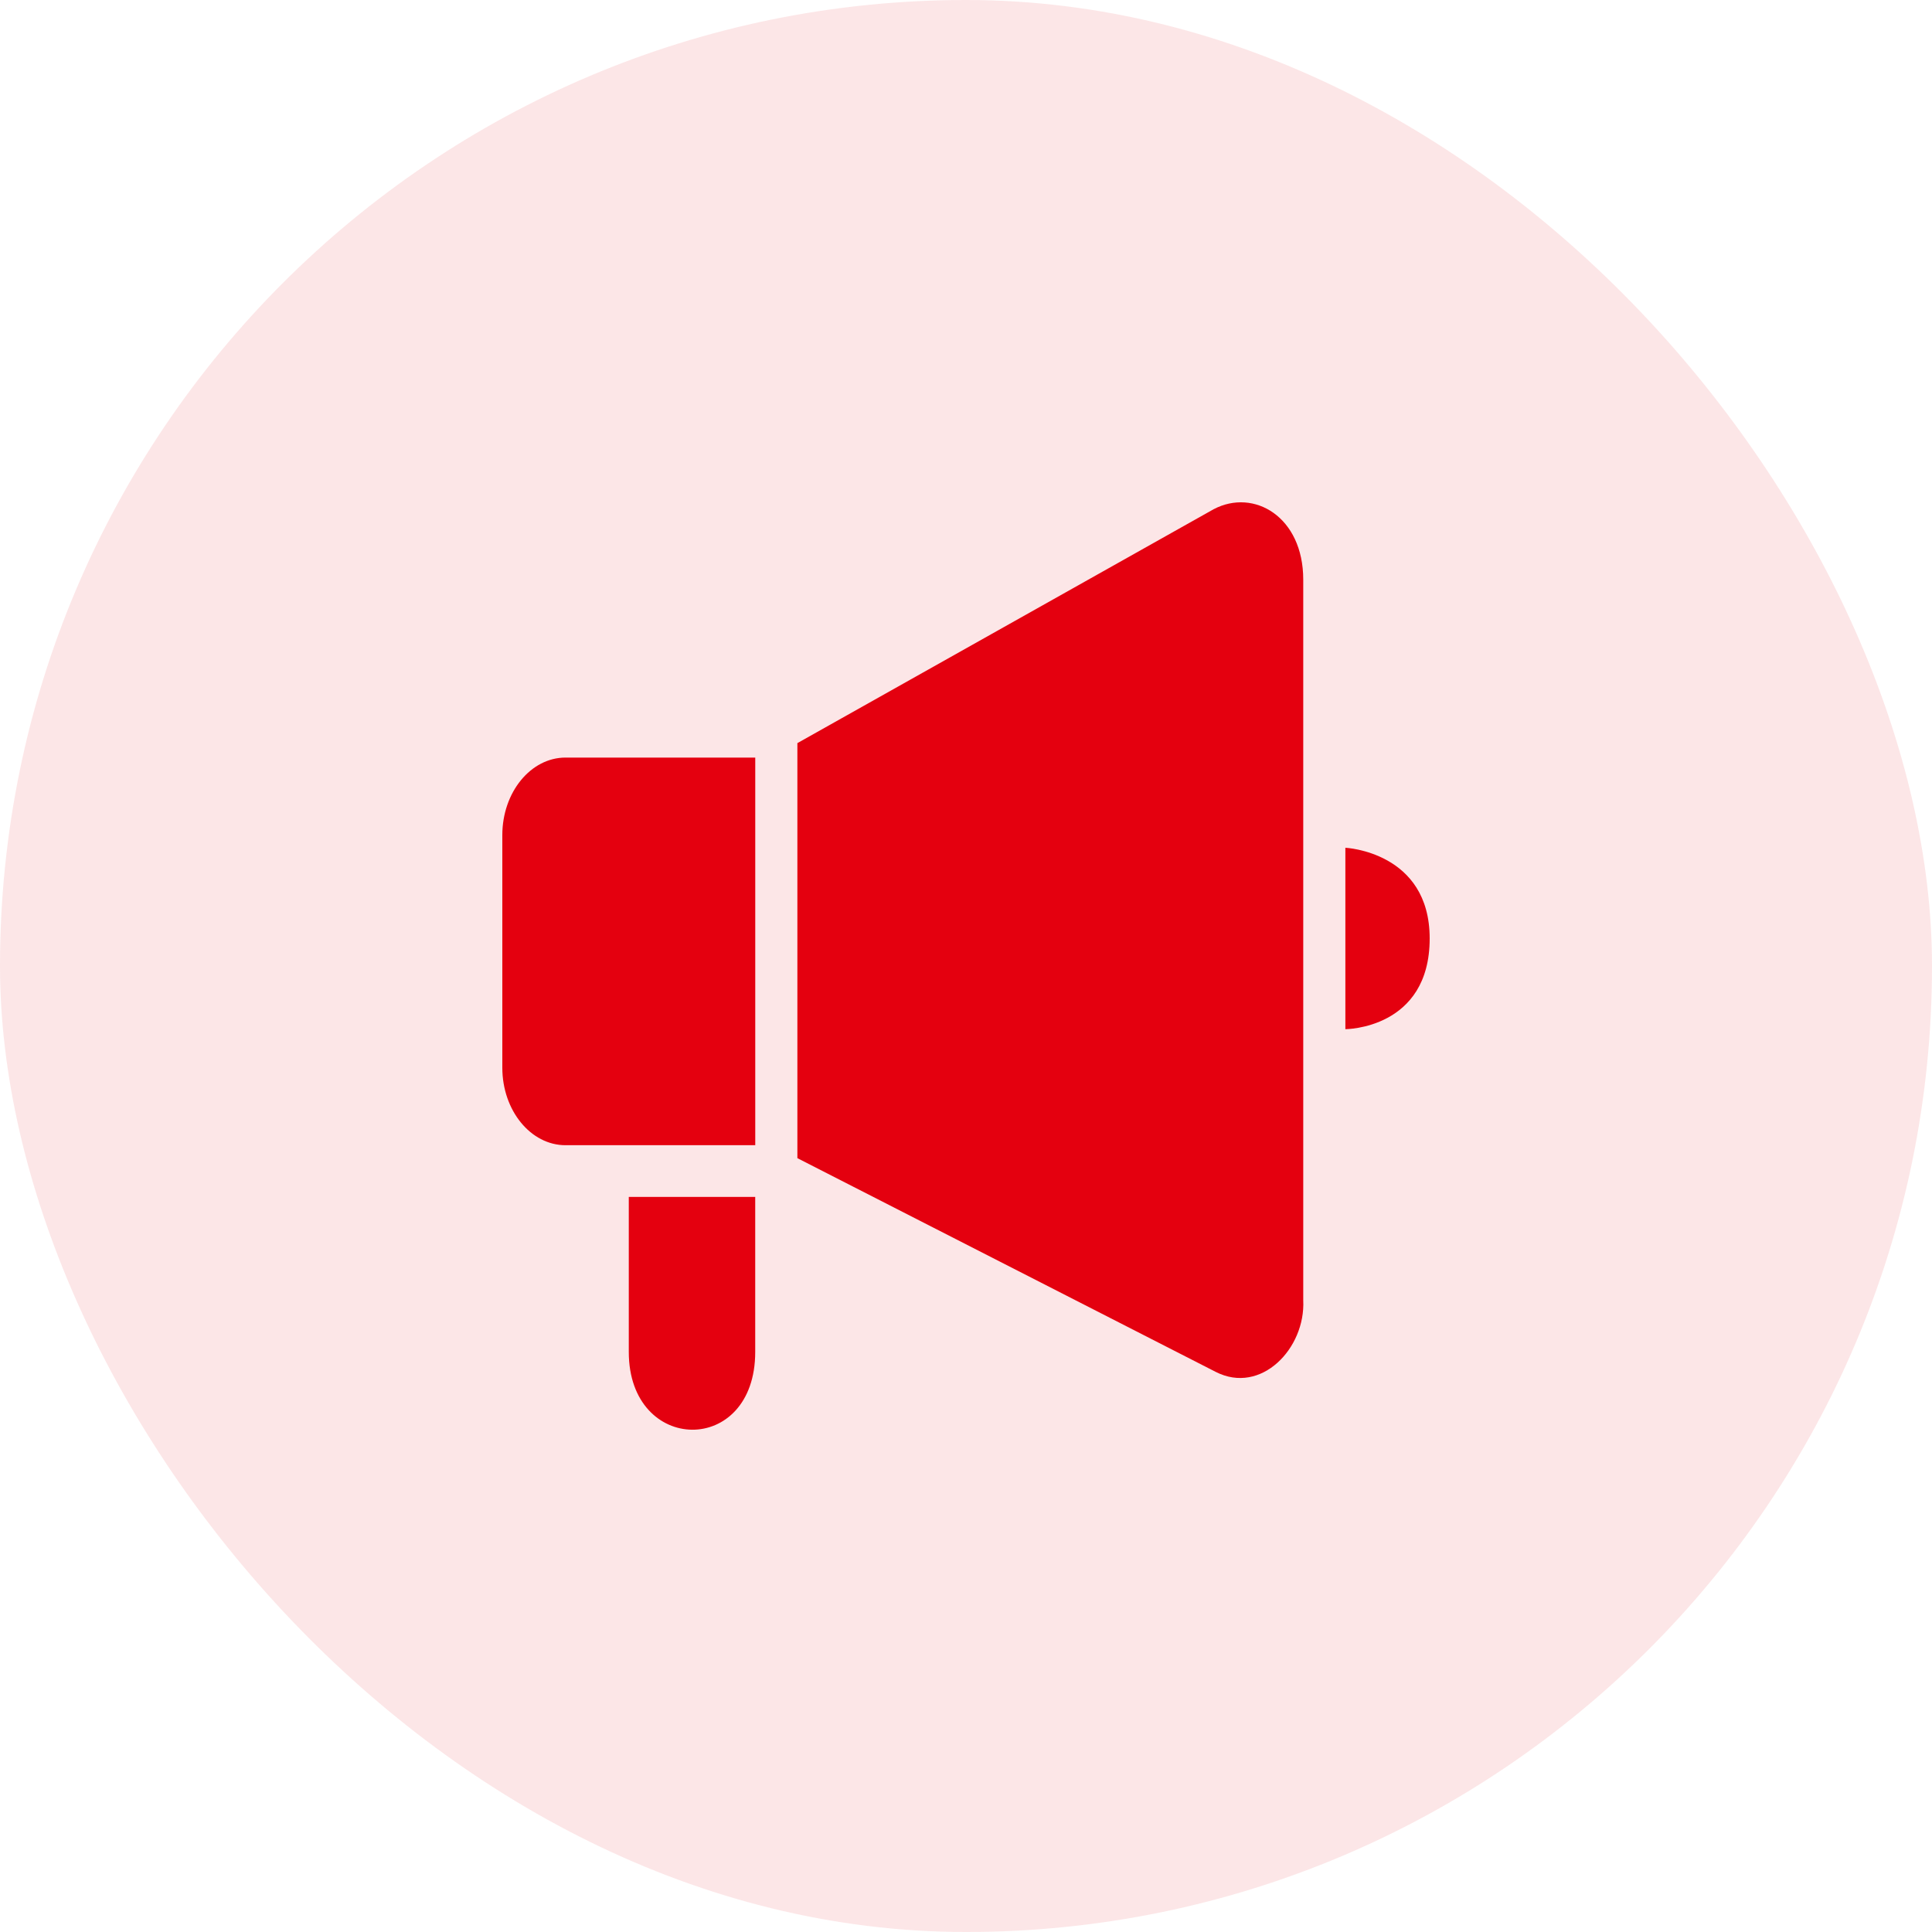
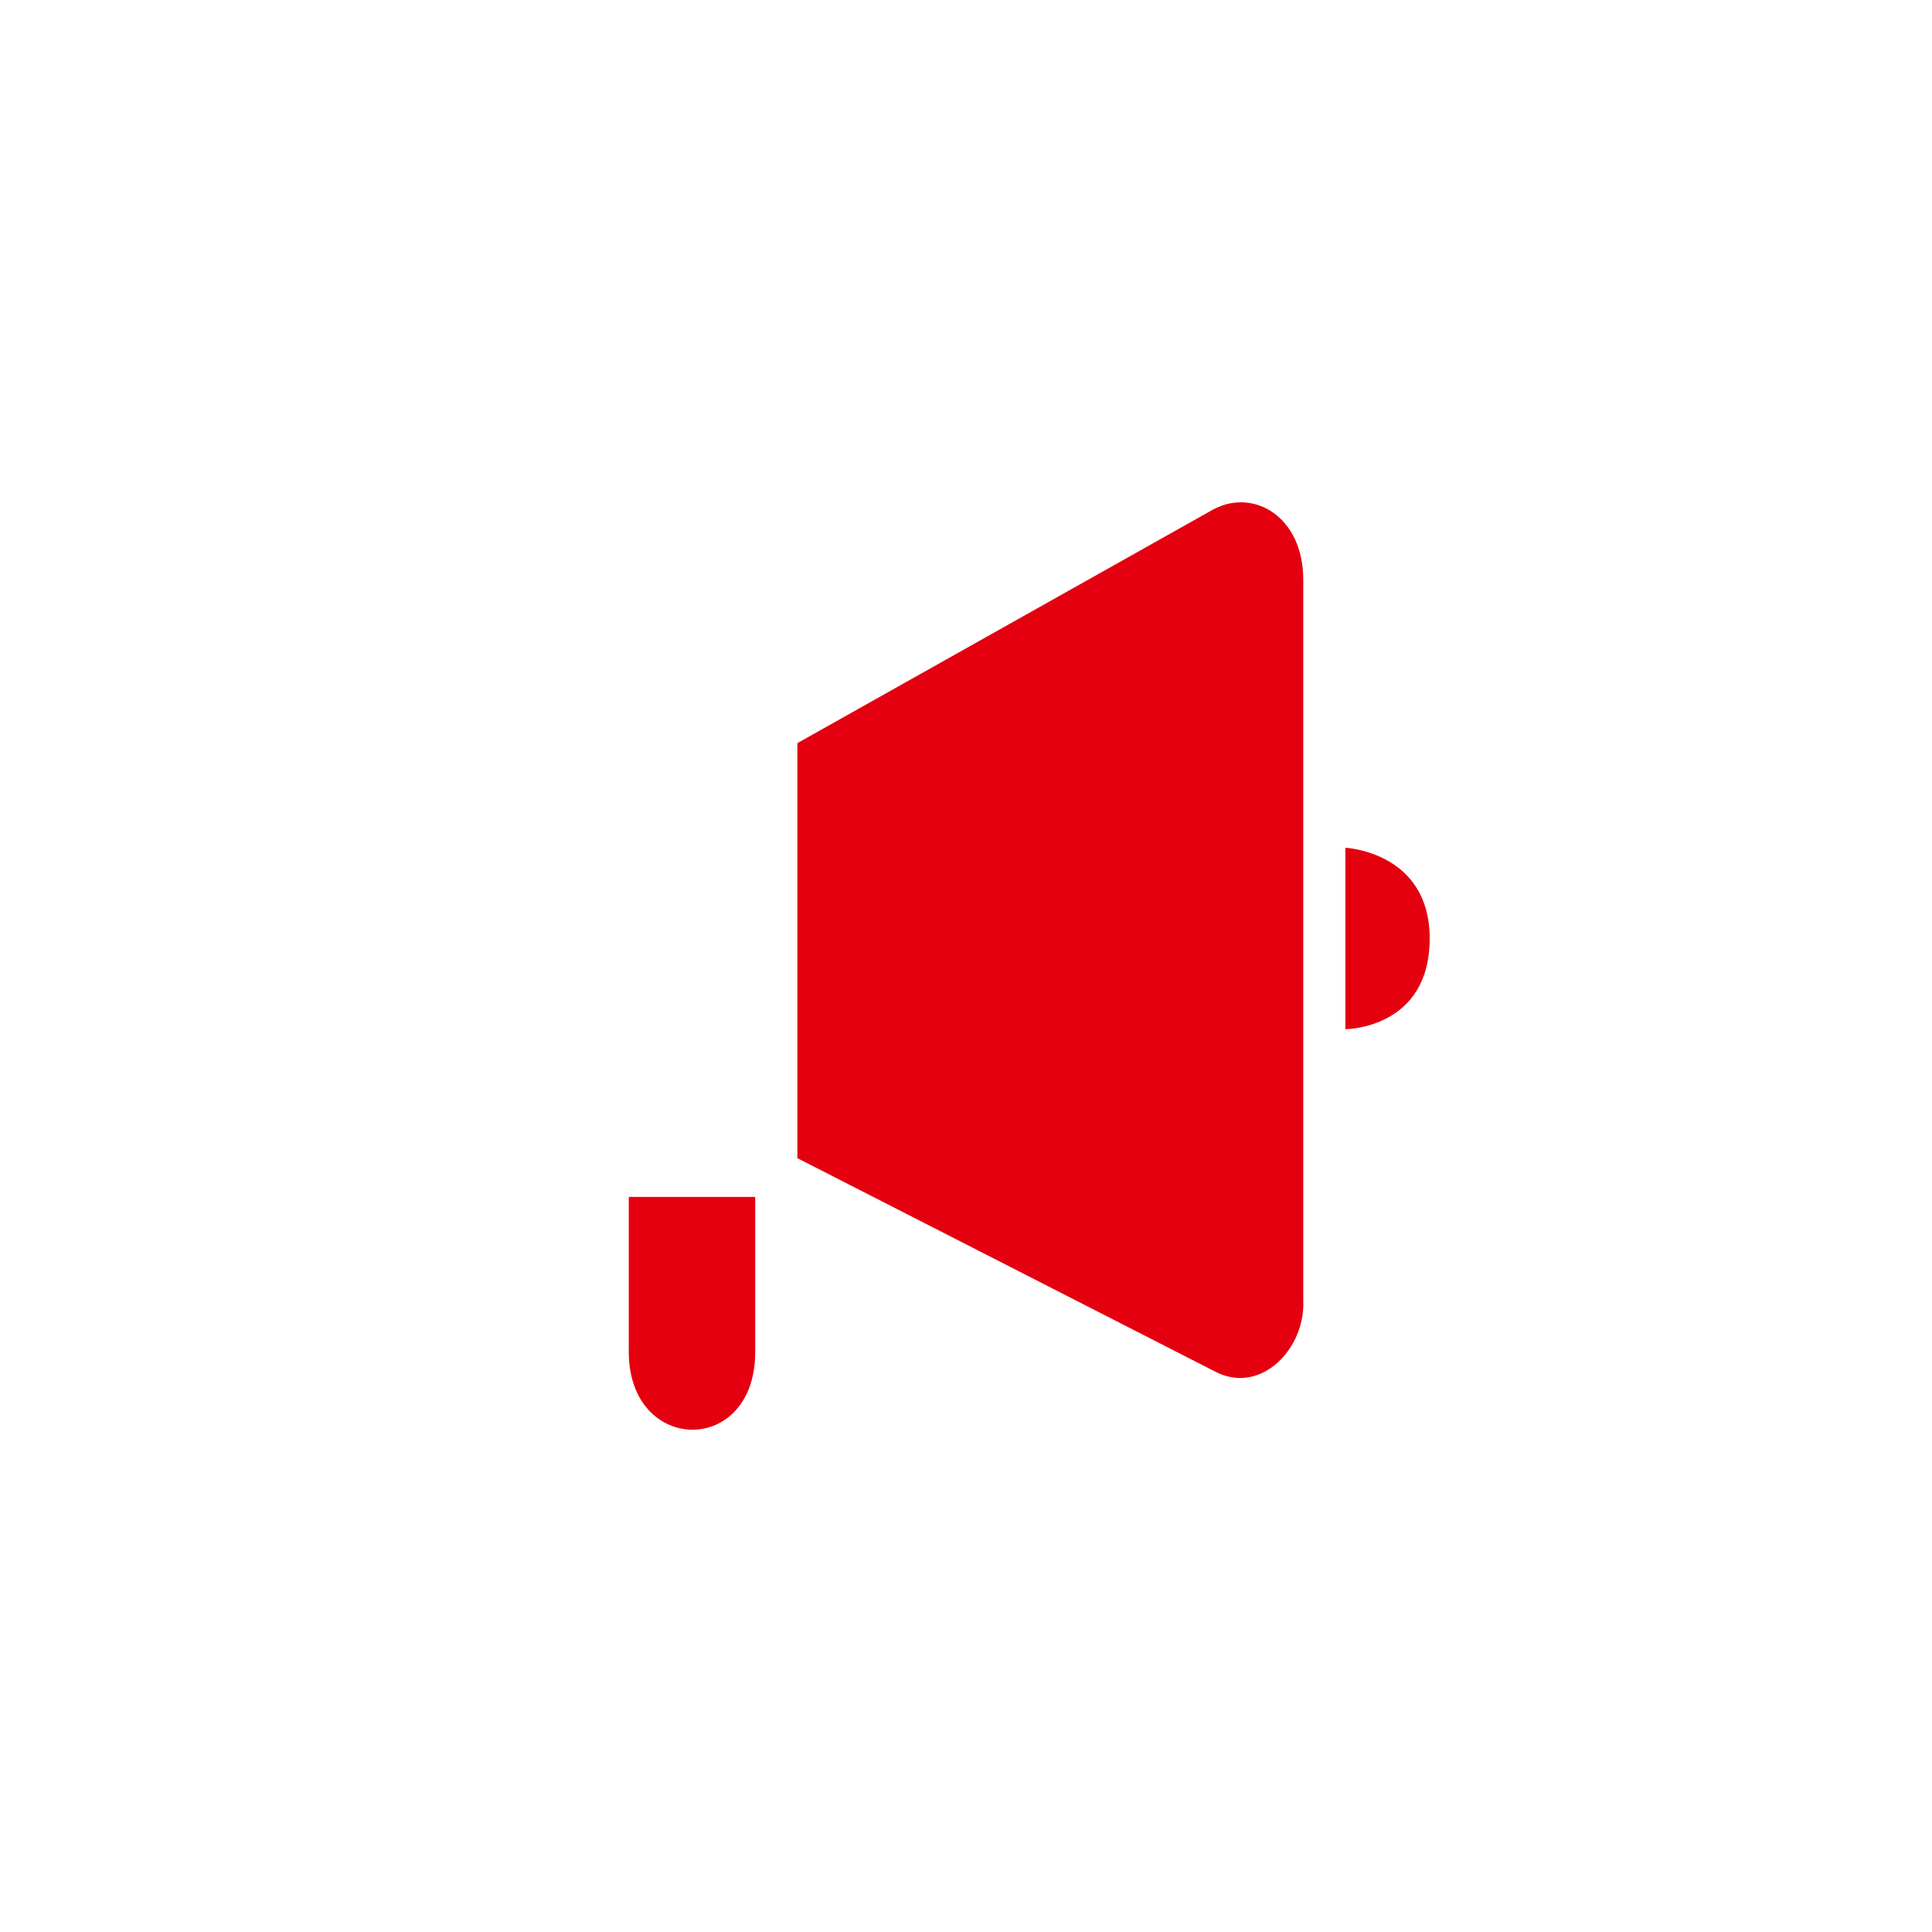
<svg xmlns="http://www.w3.org/2000/svg" width="50" height="50" viewBox="0 0 50 50" fill="none">
-   <rect width="50" height="50" rx="25" fill="#E4000F" fill-opacity="0.1" />
  <path d="M37 24.288C37 22.041 34.818 21.94 34.818 21.94V26.635C34.818 26.635 37 26.635 37 24.288Z" fill="#E4000F" />
-   <path d="M16.273 34.989C16.273 37.64 19.545 37.703 19.545 34.989V30.976H16.273V34.989Z" fill="#E4000F" />
-   <path d="M14.636 29.638H19.546V19.606H14.636C13.734 19.606 13 20.506 13 21.612V27.632C13 28.738 13.734 29.638 14.636 29.638Z" fill="#E4000F" />
+   <path d="M16.273 34.989C16.273 37.64 19.545 37.703 19.545 34.989V30.976H16.273Z" fill="#E4000F" />
  <path d="M31.41 13.178L20.636 19.232V29.973L31.462 35.504C32.637 36.104 33.789 34.896 33.728 33.651V15.002C33.728 13.373 32.451 12.631 31.41 13.178Z" fill="#E4000F" />
</svg>